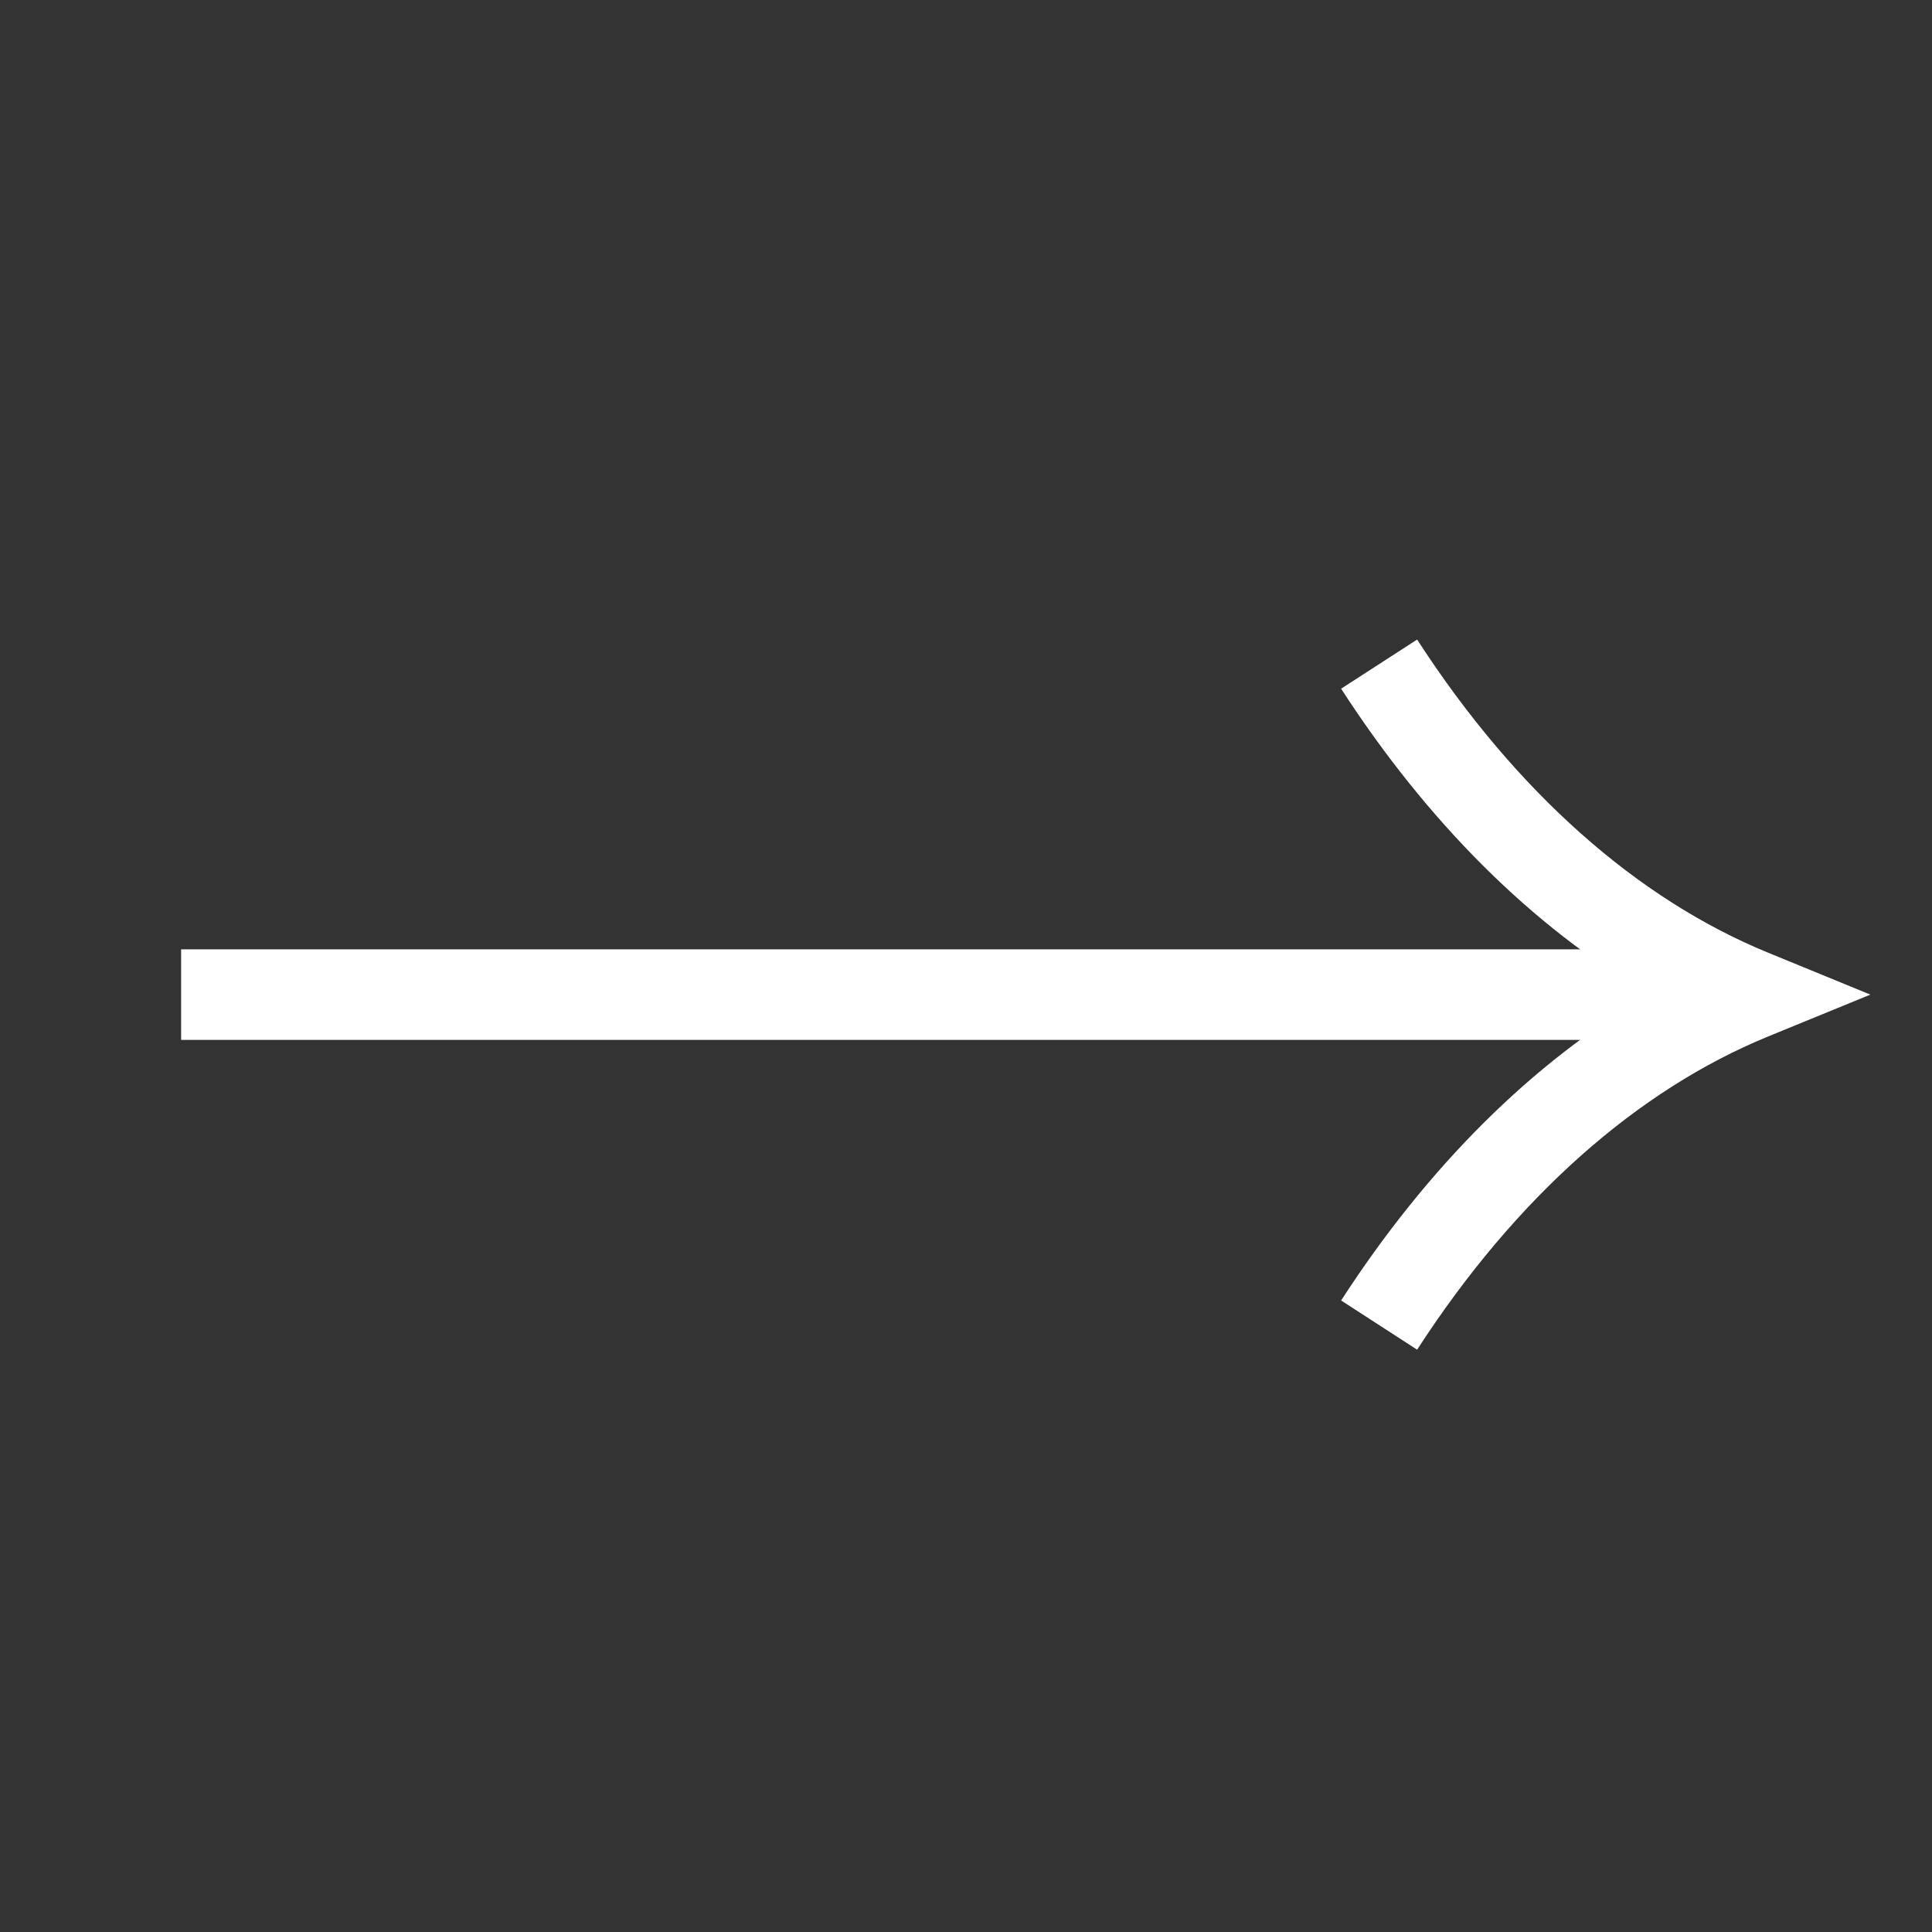
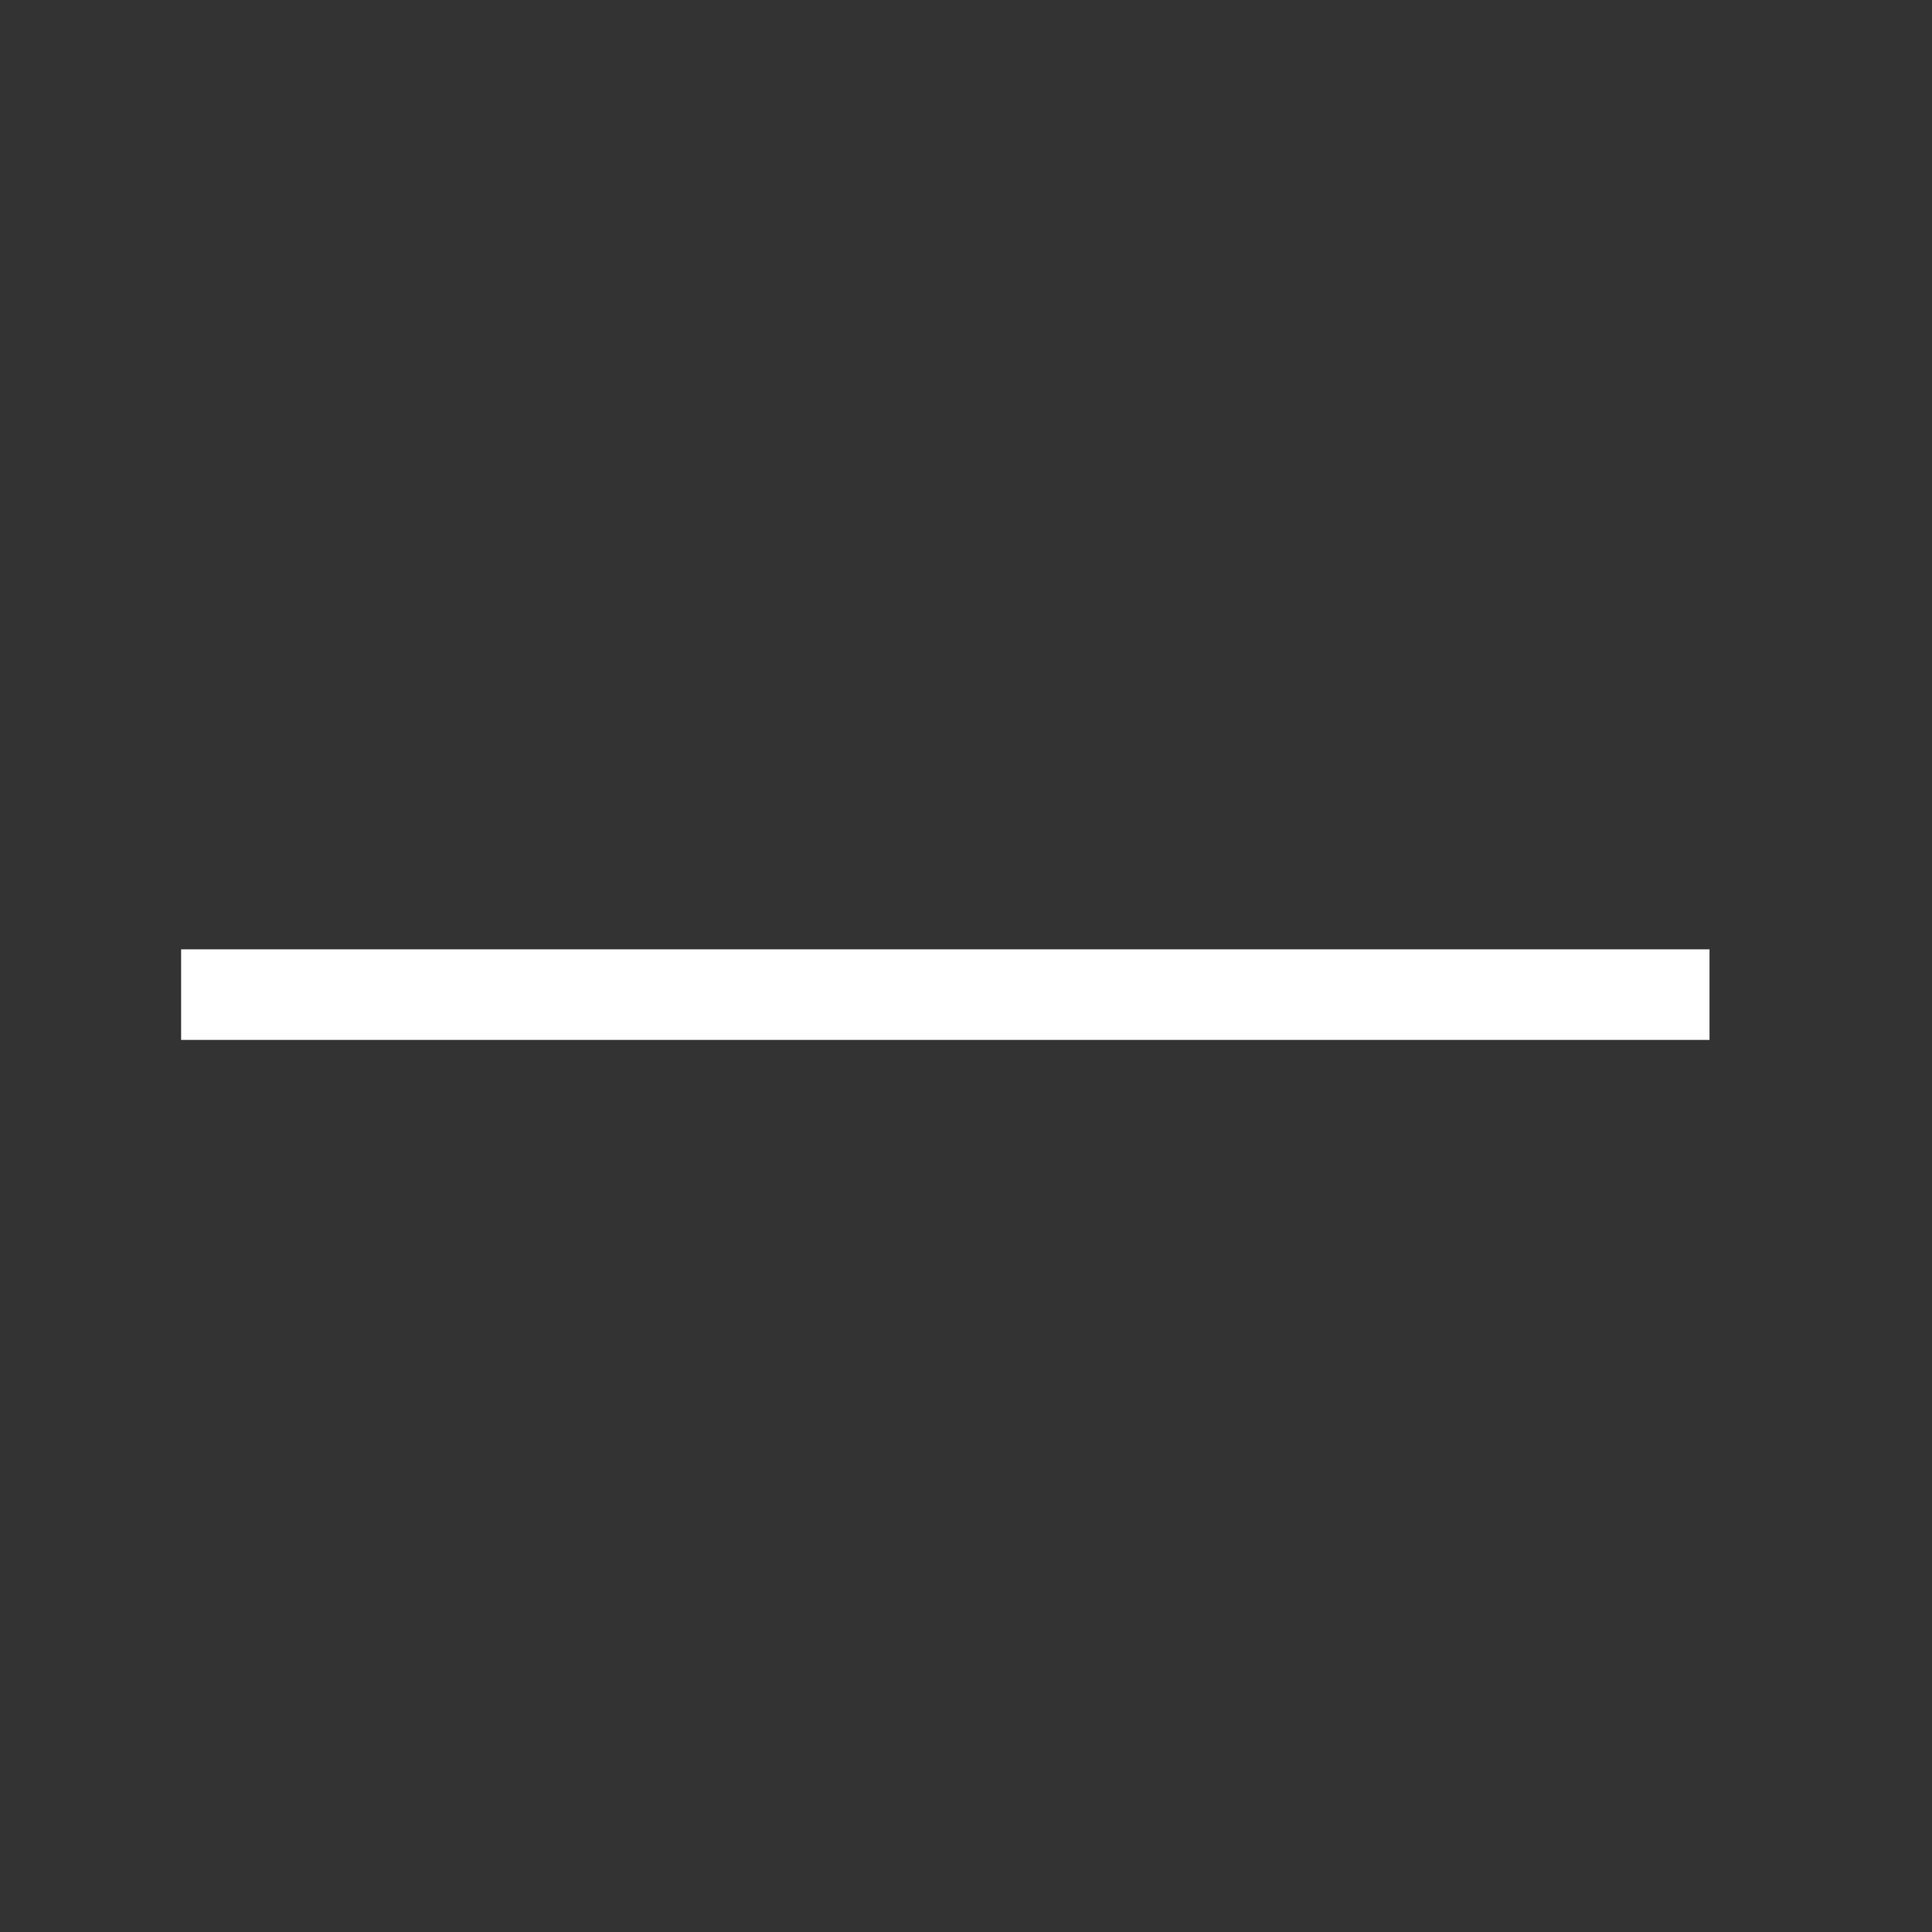
<svg xmlns="http://www.w3.org/2000/svg" width="32" height="32" viewBox="0 0 32 32" fill="none">
  <rect x="0" y="0" width="32" height="32" fill="#333333" stroke="none" />
  <path d="M28.315 15.724V17.224H3V15.724H28.315Z" fill="white" />
-   <path d="M29.284 17.168C27.127 18.052 25.111 19.822 23.472 22.355L22.213 21.54C23.641 19.334 25.375 17.599 27.311 16.474C25.375 15.348 23.641 13.613 22.213 11.407L23.472 10.593C25.111 13.126 27.126 14.895 29.284 15.779L30.979 16.474L29.284 17.168Z" fill="white" />
</svg>